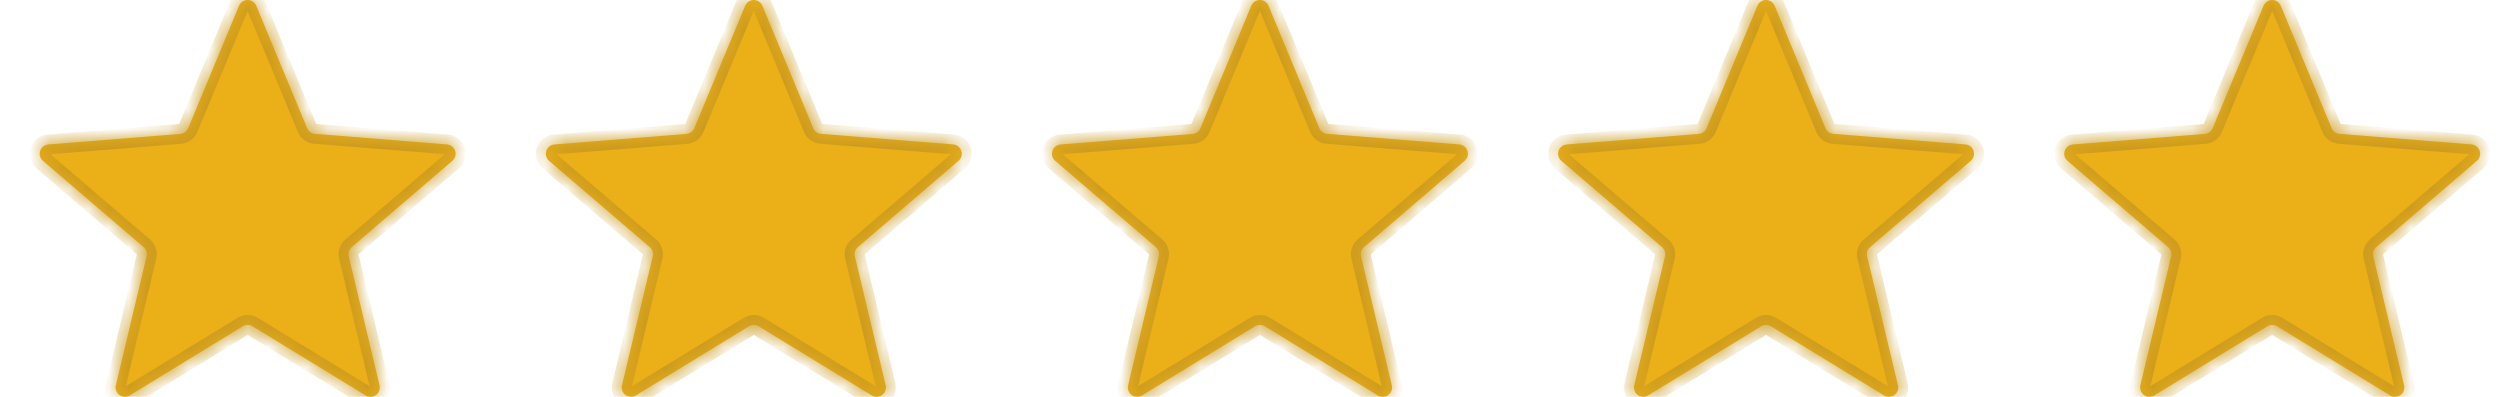
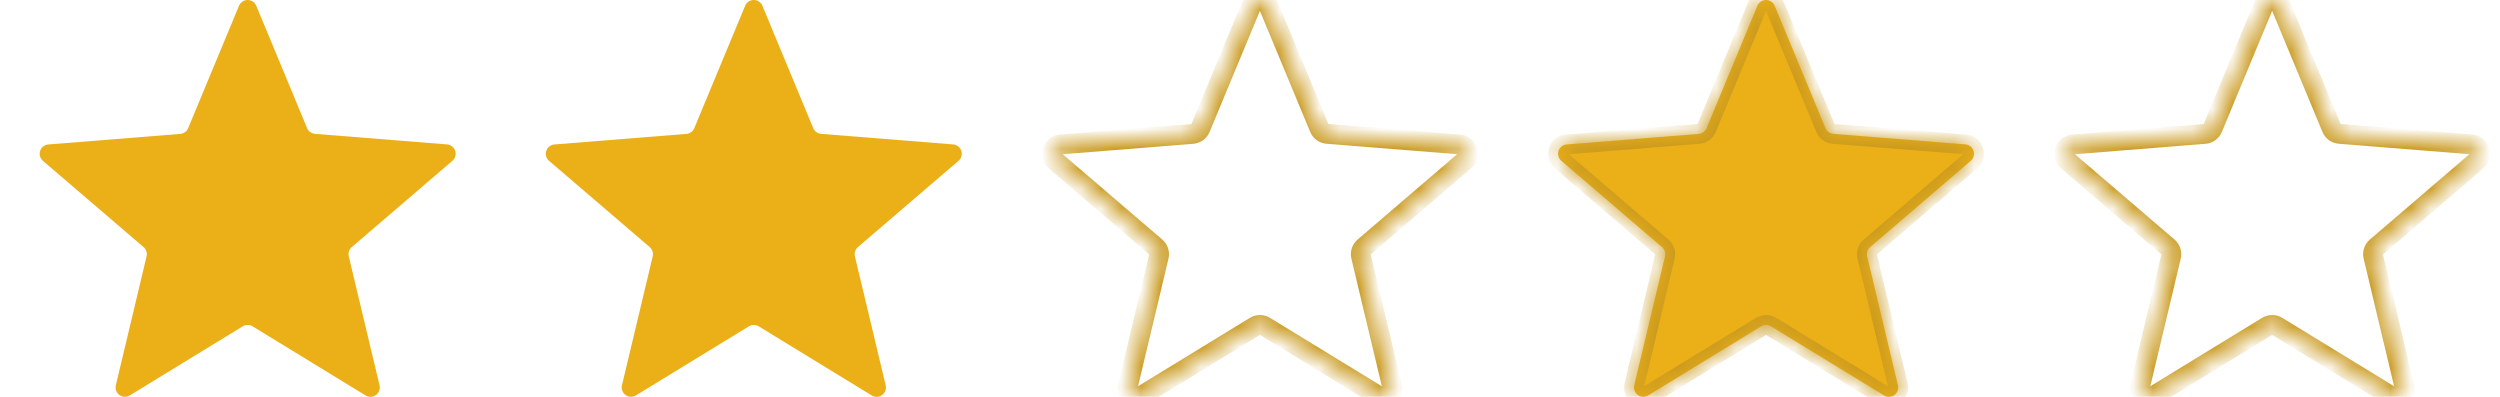
<svg xmlns="http://www.w3.org/2000/svg" fill="none" viewBox="0 0 126 20" height="20" width="126">
  <mask fill="white" id="path-1-inside-1_29_12">
-     <path d="M37.556 0.29C37.592 0.204 37.652 0.131 37.729 0.079C37.807 0.028 37.897 0 37.99 0C38.083 0 38.174 0.028 38.251 0.079C38.328 0.131 38.389 0.204 38.424 0.29L40.987 6.458C41.02 6.538 41.075 6.607 41.145 6.658C41.215 6.709 41.297 6.739 41.384 6.746L48.039 7.279C48.132 7.286 48.221 7.321 48.294 7.379C48.367 7.436 48.422 7.515 48.45 7.603C48.479 7.692 48.481 7.787 48.455 7.877C48.43 7.967 48.378 8.047 48.307 8.107L43.239 12.453C43.173 12.509 43.124 12.583 43.097 12.665C43.071 12.747 43.067 12.835 43.087 12.919L44.638 19.418C44.66 19.509 44.655 19.604 44.622 19.692C44.59 19.779 44.533 19.856 44.457 19.91C44.381 19.965 44.291 19.996 44.198 20C44.104 20.003 44.012 19.978 43.933 19.929L38.236 16.445C38.163 16.4 38.078 16.377 37.992 16.377C37.906 16.377 37.821 16.4 37.747 16.445L32.049 19.929C31.97 19.977 31.878 20.001 31.785 19.997C31.693 19.994 31.603 19.962 31.528 19.908C31.453 19.853 31.396 19.777 31.363 19.69C31.331 19.603 31.326 19.508 31.347 19.418L32.897 12.919C32.917 12.835 32.913 12.747 32.886 12.665C32.859 12.583 32.81 12.509 32.745 12.453L27.673 8.107C27.603 8.047 27.552 7.967 27.527 7.877C27.501 7.788 27.503 7.693 27.532 7.605C27.561 7.516 27.615 7.438 27.688 7.381C27.761 7.323 27.849 7.288 27.941 7.281L34.597 6.748C34.683 6.741 34.766 6.71 34.836 6.659C34.906 6.608 34.96 6.538 34.993 6.458L37.556 0.29Z" />
-     <path d="M12.047 0.29C12.083 0.204 12.143 0.131 12.22 0.079C12.298 0.028 12.388 0 12.481 0C12.574 0 12.665 0.028 12.742 0.079C12.819 0.131 12.88 0.204 12.915 0.29L15.478 6.458C15.511 6.538 15.566 6.607 15.636 6.658C15.706 6.709 15.789 6.739 15.875 6.746L22.53 7.279C22.623 7.286 22.712 7.321 22.785 7.379C22.858 7.436 22.913 7.515 22.941 7.603C22.97 7.692 22.972 7.787 22.946 7.877C22.921 7.967 22.869 8.047 22.798 8.107L17.73 12.453C17.664 12.509 17.615 12.583 17.588 12.665C17.562 12.747 17.558 12.835 17.578 12.919L19.129 19.418C19.151 19.509 19.146 19.604 19.113 19.692C19.081 19.779 19.024 19.856 18.948 19.91C18.872 19.965 18.782 19.996 18.689 20C18.595 20.003 18.503 19.978 18.424 19.929L12.727 16.445C12.654 16.4 12.569 16.377 12.483 16.377C12.397 16.377 12.312 16.4 12.238 16.445L6.54 19.929C6.461 19.977 6.369 20.001 6.276 19.997C6.184 19.994 6.094 19.962 6.019 19.908C5.944 19.853 5.887 19.777 5.854 19.69C5.822 19.603 5.817 19.508 5.838 19.418L7.388 12.919C7.408 12.835 7.404 12.747 7.377 12.665C7.35 12.583 7.302 12.509 7.236 12.453L2.164 8.107C2.094 8.047 2.043 7.967 2.018 7.877C1.992 7.788 1.994 7.693 2.023 7.605C2.052 7.516 2.106 7.438 2.179 7.381C2.252 7.323 2.34 7.288 2.432 7.281L9.088 6.748C9.174 6.741 9.257 6.71 9.327 6.659C9.397 6.608 9.451 6.538 9.484 6.458L12.047 0.29Z" />
    <path d="M63.065 0.29C63.101 0.204 63.161 0.131 63.238 0.079C63.316 0.028 63.406 0 63.499 0C63.592 0 63.683 0.028 63.76 0.079C63.837 0.131 63.898 0.204 63.933 0.29L66.496 6.458C66.529 6.538 66.584 6.607 66.654 6.658C66.724 6.709 66.806 6.739 66.893 6.746L73.548 7.279C73.641 7.286 73.73 7.321 73.803 7.379C73.876 7.436 73.93 7.515 73.959 7.603C73.988 7.692 73.99 7.787 73.964 7.877C73.939 7.967 73.887 8.047 73.816 8.107L68.748 12.453C68.682 12.509 68.633 12.583 68.606 12.665C68.579 12.747 68.576 12.835 68.596 12.919L70.147 19.418C70.169 19.509 70.164 19.604 70.131 19.692C70.099 19.779 70.042 19.856 69.966 19.91C69.89 19.965 69.8 19.996 69.707 20C69.613 20.003 69.521 19.978 69.442 19.929L63.745 16.445C63.672 16.4 63.587 16.377 63.501 16.377C63.414 16.377 63.33 16.4 63.256 16.445L57.558 19.929C57.479 19.977 57.387 20.001 57.294 19.997C57.202 19.994 57.112 19.962 57.037 19.908C56.962 19.853 56.904 19.777 56.872 19.69C56.84 19.603 56.835 19.508 56.856 19.418L58.406 12.919C58.426 12.835 58.422 12.747 58.395 12.665C58.368 12.583 58.319 12.509 58.254 12.453L53.182 8.107C53.112 8.047 53.061 7.967 53.035 7.877C53.01 7.788 53.012 7.693 53.041 7.605C53.069 7.516 53.124 7.438 53.197 7.381C53.269 7.323 53.358 7.288 53.45 7.281L60.106 6.748C60.192 6.741 60.275 6.71 60.345 6.659C60.415 6.608 60.469 6.538 60.502 6.458L63.065 0.29Z" />
    <path d="M88.574 0.29C88.61 0.204 88.67 0.131 88.747 0.079C88.825 0.028 88.915 0 89.008 0C89.101 0 89.192 0.028 89.269 0.079C89.346 0.131 89.406 0.204 89.442 0.29L92.005 6.458C92.038 6.538 92.093 6.607 92.163 6.658C92.233 6.709 92.315 6.739 92.402 6.746L99.057 7.279C99.15 7.286 99.239 7.321 99.312 7.379C99.385 7.436 99.439 7.515 99.468 7.603C99.497 7.692 99.499 7.787 99.473 7.877C99.448 7.967 99.396 8.047 99.325 8.107L94.257 12.453C94.191 12.509 94.142 12.583 94.115 12.665C94.088 12.747 94.085 12.835 94.105 12.919L95.656 19.418C95.678 19.509 95.672 19.604 95.64 19.692C95.608 19.779 95.55 19.856 95.475 19.91C95.399 19.965 95.309 19.996 95.216 20C95.122 20.003 95.03 19.978 94.951 19.929L89.254 16.445C89.18 16.4 89.096 16.377 89.01 16.377C88.924 16.377 88.839 16.4 88.765 16.445L83.067 19.929C82.988 19.977 82.896 20.001 82.803 19.997C82.71 19.994 82.621 19.962 82.546 19.908C82.471 19.853 82.413 19.777 82.381 19.69C82.349 19.603 82.344 19.508 82.365 19.418L83.915 12.919C83.935 12.835 83.931 12.747 83.904 12.665C83.877 12.583 83.828 12.509 83.763 12.453L78.691 8.107C78.621 8.047 78.57 7.967 78.544 7.877C78.519 7.788 78.521 7.693 78.55 7.605C78.579 7.516 78.633 7.438 78.706 7.381C78.778 7.323 78.867 7.288 78.959 7.281L85.615 6.748C85.701 6.741 85.784 6.71 85.854 6.659C85.924 6.608 85.978 6.538 86.011 6.458L88.574 0.29Z" />
    <path d="M114.083 0.29C114.119 0.204 114.179 0.131 114.256 0.079C114.333 0.028 114.424 0 114.517 0C114.61 0 114.701 0.028 114.778 0.079C114.855 0.131 114.915 0.204 114.951 0.29L117.514 6.458C117.547 6.538 117.602 6.607 117.672 6.658C117.742 6.709 117.824 6.739 117.911 6.746L124.566 7.279C124.659 7.286 124.748 7.321 124.821 7.379C124.894 7.436 124.948 7.515 124.977 7.603C125.006 7.692 125.008 7.787 124.982 7.877C124.957 7.967 124.905 8.047 124.834 8.107L119.766 12.453C119.7 12.509 119.651 12.583 119.624 12.665C119.597 12.747 119.594 12.835 119.614 12.919L121.165 19.418C121.187 19.509 121.182 19.604 121.149 19.692C121.117 19.779 121.059 19.856 120.984 19.91C120.908 19.965 120.818 19.996 120.725 20C120.631 20.003 120.539 19.978 120.46 19.929L114.763 16.445C114.689 16.4 114.605 16.377 114.519 16.377C114.432 16.377 114.348 16.4 114.274 16.445L108.576 19.929C108.497 19.977 108.405 20.001 108.312 19.997C108.219 19.994 108.13 19.962 108.055 19.908C107.98 19.853 107.922 19.777 107.89 19.69C107.858 19.603 107.853 19.508 107.874 19.418L109.424 12.919C109.444 12.835 109.44 12.747 109.413 12.665C109.386 12.583 109.337 12.509 109.272 12.453L104.2 8.107C104.13 8.047 104.079 7.967 104.053 7.877C104.028 7.788 104.03 7.693 104.059 7.605C104.087 7.516 104.142 7.438 104.214 7.381C104.287 7.323 104.376 7.288 104.468 7.281L111.124 6.748C111.21 6.741 111.293 6.71 111.363 6.659C111.433 6.608 111.487 6.538 111.52 6.458L114.083 0.29Z" />
  </mask>
  <path fill="#EBAF17" d="M37.556 0.29C37.592 0.204 37.652 0.131 37.729 0.079C37.807 0.028 37.897 0 37.99 0C38.083 0 38.174 0.028 38.251 0.079C38.328 0.131 38.389 0.204 38.424 0.29L40.987 6.458C41.02 6.538 41.075 6.607 41.145 6.658C41.215 6.709 41.297 6.739 41.384 6.746L48.039 7.279C48.132 7.286 48.221 7.321 48.294 7.379C48.367 7.436 48.422 7.515 48.45 7.603C48.479 7.692 48.481 7.787 48.455 7.877C48.43 7.967 48.378 8.047 48.307 8.107L43.239 12.453C43.173 12.509 43.124 12.583 43.097 12.665C43.071 12.747 43.067 12.835 43.087 12.919L44.638 19.418C44.66 19.509 44.655 19.604 44.622 19.692C44.59 19.779 44.533 19.856 44.457 19.91C44.381 19.965 44.291 19.996 44.198 20C44.104 20.003 44.012 19.978 43.933 19.929L38.236 16.445C38.163 16.4 38.078 16.377 37.992 16.377C37.906 16.377 37.821 16.4 37.747 16.445L32.049 19.929C31.97 19.977 31.878 20.001 31.785 19.997C31.693 19.994 31.603 19.962 31.528 19.908C31.453 19.853 31.396 19.777 31.363 19.69C31.331 19.603 31.326 19.508 31.347 19.418L32.897 12.919C32.917 12.835 32.913 12.747 32.886 12.665C32.859 12.583 32.81 12.509 32.745 12.453L27.673 8.107C27.603 8.047 27.552 7.967 27.527 7.877C27.501 7.788 27.503 7.693 27.532 7.605C27.561 7.516 27.615 7.438 27.688 7.381C27.761 7.323 27.849 7.288 27.941 7.281L34.597 6.748C34.683 6.741 34.766 6.71 34.836 6.659C34.906 6.608 34.96 6.538 34.993 6.458L37.556 0.29Z" />
  <path fill="#EBAF17" d="M12.047 0.29C12.083 0.204 12.143 0.131 12.22 0.079C12.298 0.028 12.388 0 12.481 0C12.574 0 12.665 0.028 12.742 0.079C12.819 0.131 12.88 0.204 12.915 0.29L15.478 6.458C15.511 6.538 15.566 6.607 15.636 6.658C15.706 6.709 15.789 6.739 15.875 6.746L22.53 7.279C22.623 7.286 22.712 7.321 22.785 7.379C22.858 7.436 22.913 7.515 22.941 7.603C22.97 7.692 22.972 7.787 22.946 7.877C22.921 7.967 22.869 8.047 22.798 8.107L17.73 12.453C17.664 12.509 17.615 12.583 17.588 12.665C17.562 12.747 17.558 12.835 17.578 12.919L19.129 19.418C19.151 19.509 19.146 19.604 19.113 19.692C19.081 19.779 19.024 19.856 18.948 19.91C18.872 19.965 18.782 19.996 18.689 20C18.595 20.003 18.503 19.978 18.424 19.929L12.727 16.445C12.654 16.4 12.569 16.377 12.483 16.377C12.397 16.377 12.312 16.4 12.238 16.445L6.54 19.929C6.461 19.977 6.369 20.001 6.276 19.997C6.184 19.994 6.094 19.962 6.019 19.908C5.944 19.853 5.887 19.777 5.854 19.69C5.822 19.603 5.817 19.508 5.838 19.418L7.388 12.919C7.408 12.835 7.404 12.747 7.377 12.665C7.35 12.583 7.302 12.509 7.236 12.453L2.164 8.107C2.094 8.047 2.043 7.967 2.018 7.877C1.992 7.788 1.994 7.693 2.023 7.605C2.052 7.516 2.106 7.438 2.179 7.381C2.252 7.323 2.34 7.288 2.432 7.281L9.088 6.748C9.174 6.741 9.257 6.71 9.327 6.659C9.397 6.608 9.451 6.538 9.484 6.458L12.047 0.29Z" />
-   <path fill="#EBAF17" d="M63.065 0.29C63.101 0.204 63.161 0.131 63.238 0.079C63.316 0.028 63.406 0 63.499 0C63.592 0 63.683 0.028 63.76 0.079C63.837 0.131 63.898 0.204 63.933 0.29L66.496 6.458C66.529 6.538 66.584 6.607 66.654 6.658C66.724 6.709 66.806 6.739 66.893 6.746L73.548 7.279C73.641 7.286 73.73 7.321 73.803 7.379C73.876 7.436 73.93 7.515 73.959 7.603C73.988 7.692 73.99 7.787 73.964 7.877C73.939 7.967 73.887 8.047 73.816 8.107L68.748 12.453C68.682 12.509 68.633 12.583 68.606 12.665C68.579 12.747 68.576 12.835 68.596 12.919L70.147 19.418C70.169 19.509 70.164 19.604 70.131 19.692C70.099 19.779 70.042 19.856 69.966 19.91C69.89 19.965 69.8 19.996 69.707 20C69.613 20.003 69.521 19.978 69.442 19.929L63.745 16.445C63.672 16.4 63.587 16.377 63.501 16.377C63.414 16.377 63.33 16.4 63.256 16.445L57.558 19.929C57.479 19.977 57.387 20.001 57.294 19.997C57.202 19.994 57.112 19.962 57.037 19.908C56.962 19.853 56.904 19.777 56.872 19.69C56.84 19.603 56.835 19.508 56.856 19.418L58.406 12.919C58.426 12.835 58.422 12.747 58.395 12.665C58.368 12.583 58.319 12.509 58.254 12.453L53.182 8.107C53.112 8.047 53.061 7.967 53.035 7.877C53.01 7.788 53.012 7.693 53.041 7.605C53.069 7.516 53.124 7.438 53.197 7.381C53.269 7.323 53.358 7.288 53.45 7.281L60.106 6.748C60.192 6.741 60.275 6.71 60.345 6.659C60.415 6.608 60.469 6.538 60.502 6.458L63.065 0.29Z" />
  <path fill="#EBAF17" d="M88.574 0.29C88.61 0.204 88.67 0.131 88.747 0.079C88.825 0.028 88.915 0 89.008 0C89.101 0 89.192 0.028 89.269 0.079C89.346 0.131 89.406 0.204 89.442 0.29L92.005 6.458C92.038 6.538 92.093 6.607 92.163 6.658C92.233 6.709 92.315 6.739 92.402 6.746L99.057 7.279C99.15 7.286 99.239 7.321 99.312 7.379C99.385 7.436 99.439 7.515 99.468 7.603C99.497 7.692 99.499 7.787 99.473 7.877C99.448 7.967 99.396 8.047 99.325 8.107L94.257 12.453C94.191 12.509 94.142 12.583 94.115 12.665C94.088 12.747 94.085 12.835 94.105 12.919L95.656 19.418C95.678 19.509 95.672 19.604 95.64 19.692C95.608 19.779 95.55 19.856 95.475 19.91C95.399 19.965 95.309 19.996 95.216 20C95.122 20.003 95.03 19.978 94.951 19.929L89.254 16.445C89.18 16.4 89.096 16.377 89.01 16.377C88.924 16.377 88.839 16.4 88.765 16.445L83.067 19.929C82.988 19.977 82.896 20.001 82.803 19.997C82.71 19.994 82.621 19.962 82.546 19.908C82.471 19.853 82.413 19.777 82.381 19.69C82.349 19.603 82.344 19.508 82.365 19.418L83.915 12.919C83.935 12.835 83.931 12.747 83.904 12.665C83.877 12.583 83.828 12.509 83.763 12.453L78.691 8.107C78.621 8.047 78.57 7.967 78.544 7.877C78.519 7.788 78.521 7.693 78.55 7.605C78.579 7.516 78.633 7.438 78.706 7.381C78.778 7.323 78.867 7.288 78.959 7.281L85.615 6.748C85.701 6.741 85.784 6.71 85.854 6.659C85.924 6.608 85.978 6.538 86.011 6.458L88.574 0.29Z" />
-   <path fill="#EBAF17" d="M114.083 0.29C114.119 0.204 114.179 0.131 114.256 0.079C114.333 0.028 114.424 0 114.517 0C114.61 0 114.701 0.028 114.778 0.079C114.855 0.131 114.915 0.204 114.951 0.29L117.514 6.458C117.547 6.538 117.602 6.607 117.672 6.658C117.742 6.709 117.824 6.739 117.911 6.746L124.566 7.279C124.659 7.286 124.748 7.321 124.821 7.379C124.894 7.436 124.948 7.515 124.977 7.603C125.006 7.692 125.008 7.787 124.982 7.877C124.957 7.967 124.905 8.047 124.834 8.107L119.766 12.453C119.7 12.509 119.651 12.583 119.624 12.665C119.597 12.747 119.594 12.835 119.614 12.919L121.165 19.418C121.187 19.509 121.182 19.604 121.149 19.692C121.117 19.779 121.059 19.856 120.984 19.91C120.908 19.965 120.818 19.996 120.725 20C120.631 20.003 120.539 19.978 120.46 19.929L114.763 16.445C114.689 16.4 114.605 16.377 114.519 16.377C114.432 16.377 114.348 16.4 114.274 16.445L108.576 19.929C108.497 19.977 108.405 20.001 108.312 19.997C108.219 19.994 108.13 19.962 108.055 19.908C107.98 19.853 107.922 19.777 107.89 19.69C107.858 19.603 107.853 19.508 107.874 19.418L109.424 12.919C109.444 12.835 109.44 12.747 109.413 12.665C109.386 12.583 109.337 12.509 109.272 12.453L104.2 8.107C104.13 8.047 104.079 7.967 104.053 7.877C104.028 7.788 104.03 7.693 104.059 7.605C104.087 7.516 104.142 7.438 104.214 7.381C104.287 7.323 104.376 7.288 104.468 7.281L111.124 6.748C111.21 6.741 111.293 6.71 111.363 6.659C111.433 6.608 111.487 6.538 111.52 6.458L114.083 0.29Z" />
  <path mask="url(#path-1-inside-1_29_12)" stroke="#CA9A1F" d="M37.556 0.29C37.592 0.204 37.652 0.131 37.729 0.079C37.807 0.028 37.897 0 37.99 0C38.083 0 38.174 0.028 38.251 0.079C38.328 0.131 38.389 0.204 38.424 0.29L40.987 6.458C41.02 6.538 41.075 6.607 41.145 6.658C41.215 6.709 41.297 6.739 41.384 6.746L48.039 7.279C48.132 7.286 48.221 7.321 48.294 7.379C48.367 7.436 48.422 7.515 48.45 7.603C48.479 7.692 48.481 7.787 48.455 7.877C48.43 7.967 48.378 8.047 48.307 8.107L43.239 12.453C43.173 12.509 43.124 12.583 43.097 12.665C43.071 12.747 43.067 12.835 43.087 12.919L44.638 19.418C44.66 19.509 44.655 19.604 44.622 19.692C44.59 19.779 44.533 19.856 44.457 19.91C44.381 19.965 44.291 19.996 44.198 20C44.104 20.003 44.012 19.978 43.933 19.929L38.236 16.445C38.163 16.4 38.078 16.377 37.992 16.377C37.906 16.377 37.821 16.4 37.747 16.445L32.049 19.929C31.97 19.977 31.878 20.001 31.785 19.997C31.693 19.994 31.603 19.962 31.528 19.908C31.453 19.853 31.396 19.777 31.363 19.69C31.331 19.603 31.326 19.508 31.347 19.418L32.897 12.919C32.917 12.835 32.913 12.747 32.886 12.665C32.859 12.583 32.81 12.509 32.745 12.453L27.673 8.107C27.603 8.047 27.552 7.967 27.527 7.877C27.501 7.788 27.503 7.693 27.532 7.605C27.561 7.516 27.615 7.438 27.688 7.381C27.761 7.323 27.849 7.288 27.941 7.281L34.597 6.748C34.683 6.741 34.766 6.71 34.836 6.659C34.906 6.608 34.96 6.538 34.993 6.458L37.556 0.29Z" />
  <path mask="url(#path-1-inside-1_29_12)" stroke="#CA9A1F" d="M12.047 0.29C12.083 0.204 12.143 0.131 12.22 0.079C12.298 0.028 12.388 0 12.481 0C12.574 0 12.665 0.028 12.742 0.079C12.819 0.131 12.88 0.204 12.915 0.29L15.478 6.458C15.511 6.538 15.566 6.607 15.636 6.658C15.706 6.709 15.789 6.739 15.875 6.746L22.53 7.279C22.623 7.286 22.712 7.321 22.785 7.379C22.858 7.436 22.913 7.515 22.941 7.603C22.97 7.692 22.972 7.787 22.946 7.877C22.921 7.967 22.869 8.047 22.798 8.107L17.73 12.453C17.664 12.509 17.615 12.583 17.588 12.665C17.562 12.747 17.558 12.835 17.578 12.919L19.129 19.418C19.151 19.509 19.146 19.604 19.113 19.692C19.081 19.779 19.024 19.856 18.948 19.91C18.872 19.965 18.782 19.996 18.689 20C18.595 20.003 18.503 19.978 18.424 19.929L12.727 16.445C12.654 16.4 12.569 16.377 12.483 16.377C12.397 16.377 12.312 16.4 12.238 16.445L6.54 19.929C6.461 19.977 6.369 20.001 6.276 19.997C6.184 19.994 6.094 19.962 6.019 19.908C5.944 19.853 5.887 19.777 5.854 19.69C5.822 19.603 5.817 19.508 5.838 19.418L7.388 12.919C7.408 12.835 7.404 12.747 7.377 12.665C7.35 12.583 7.302 12.509 7.236 12.453L2.164 8.107C2.094 8.047 2.043 7.967 2.018 7.877C1.992 7.788 1.994 7.693 2.023 7.605C2.052 7.516 2.106 7.438 2.179 7.381C2.252 7.323 2.34 7.288 2.432 7.281L9.088 6.748C9.174 6.741 9.257 6.71 9.327 6.659C9.397 6.608 9.451 6.538 9.484 6.458L12.047 0.29Z" />
  <path mask="url(#path-1-inside-1_29_12)" stroke="#CA9A1F" d="M63.065 0.29C63.101 0.204 63.161 0.131 63.238 0.079C63.316 0.028 63.406 0 63.499 0C63.592 0 63.683 0.028 63.76 0.079C63.837 0.131 63.898 0.204 63.933 0.29L66.496 6.458C66.529 6.538 66.584 6.607 66.654 6.658C66.724 6.709 66.806 6.739 66.893 6.746L73.548 7.279C73.641 7.286 73.73 7.321 73.803 7.379C73.876 7.436 73.93 7.515 73.959 7.603C73.988 7.692 73.99 7.787 73.964 7.877C73.939 7.967 73.887 8.047 73.816 8.107L68.748 12.453C68.682 12.509 68.633 12.583 68.606 12.665C68.579 12.747 68.576 12.835 68.596 12.919L70.147 19.418C70.169 19.509 70.164 19.604 70.131 19.692C70.099 19.779 70.042 19.856 69.966 19.91C69.89 19.965 69.8 19.996 69.707 20C69.613 20.003 69.521 19.978 69.442 19.929L63.745 16.445C63.672 16.4 63.587 16.377 63.501 16.377C63.414 16.377 63.33 16.4 63.256 16.445L57.558 19.929C57.479 19.977 57.387 20.001 57.294 19.997C57.202 19.994 57.112 19.962 57.037 19.908C56.962 19.853 56.904 19.777 56.872 19.69C56.84 19.603 56.835 19.508 56.856 19.418L58.406 12.919C58.426 12.835 58.422 12.747 58.395 12.665C58.368 12.583 58.319 12.509 58.254 12.453L53.182 8.107C53.112 8.047 53.061 7.967 53.035 7.877C53.01 7.788 53.012 7.693 53.041 7.605C53.069 7.516 53.124 7.438 53.197 7.381C53.269 7.323 53.358 7.288 53.45 7.281L60.106 6.748C60.192 6.741 60.275 6.71 60.345 6.659C60.415 6.608 60.469 6.538 60.502 6.458L63.065 0.29Z" />
  <path mask="url(#path-1-inside-1_29_12)" stroke="#CA9A1F" d="M88.574 0.29C88.61 0.204 88.67 0.131 88.747 0.079C88.825 0.028 88.915 0 89.008 0C89.101 0 89.192 0.028 89.269 0.079C89.346 0.131 89.406 0.204 89.442 0.29L92.005 6.458C92.038 6.538 92.093 6.607 92.163 6.658C92.233 6.709 92.315 6.739 92.402 6.746L99.057 7.279C99.15 7.286 99.239 7.321 99.312 7.379C99.385 7.436 99.439 7.515 99.468 7.603C99.497 7.692 99.499 7.787 99.473 7.877C99.448 7.967 99.396 8.047 99.325 8.107L94.257 12.453C94.191 12.509 94.142 12.583 94.115 12.665C94.088 12.747 94.085 12.835 94.105 12.919L95.656 19.418C95.678 19.509 95.672 19.604 95.64 19.692C95.608 19.779 95.55 19.856 95.475 19.91C95.399 19.965 95.309 19.996 95.216 20C95.122 20.003 95.03 19.978 94.951 19.929L89.254 16.445C89.18 16.4 89.096 16.377 89.01 16.377C88.924 16.377 88.839 16.4 88.765 16.445L83.067 19.929C82.988 19.977 82.896 20.001 82.803 19.997C82.71 19.994 82.621 19.962 82.546 19.908C82.471 19.853 82.413 19.777 82.381 19.69C82.349 19.603 82.344 19.508 82.365 19.418L83.915 12.919C83.935 12.835 83.931 12.747 83.904 12.665C83.877 12.583 83.828 12.509 83.763 12.453L78.691 8.107C78.621 8.047 78.57 7.967 78.544 7.877C78.519 7.788 78.521 7.693 78.55 7.605C78.579 7.516 78.633 7.438 78.706 7.381C78.778 7.323 78.867 7.288 78.959 7.281L85.615 6.748C85.701 6.741 85.784 6.71 85.854 6.659C85.924 6.608 85.978 6.538 86.011 6.458L88.574 0.29Z" />
  <path mask="url(#path-1-inside-1_29_12)" stroke="#CA9A1F" d="M114.083 0.29C114.119 0.204 114.179 0.131 114.256 0.079C114.333 0.028 114.424 0 114.517 0C114.61 0 114.701 0.028 114.778 0.079C114.855 0.131 114.915 0.204 114.951 0.29L117.514 6.458C117.547 6.538 117.602 6.607 117.672 6.658C117.742 6.709 117.824 6.739 117.911 6.746L124.566 7.279C124.659 7.286 124.748 7.321 124.821 7.379C124.894 7.436 124.948 7.515 124.977 7.603C125.006 7.692 125.008 7.787 124.982 7.877C124.957 7.967 124.905 8.047 124.834 8.107L119.766 12.453C119.7 12.509 119.651 12.583 119.624 12.665C119.597 12.747 119.594 12.835 119.614 12.919L121.165 19.418C121.187 19.509 121.182 19.604 121.149 19.692C121.117 19.779 121.059 19.856 120.984 19.91C120.908 19.965 120.818 19.996 120.725 20C120.631 20.003 120.539 19.978 120.46 19.929L114.763 16.445C114.689 16.4 114.605 16.377 114.519 16.377C114.432 16.377 114.348 16.4 114.274 16.445L108.576 19.929C108.497 19.977 108.405 20.001 108.312 19.997C108.219 19.994 108.13 19.962 108.055 19.908C107.98 19.853 107.922 19.777 107.89 19.69C107.858 19.603 107.853 19.508 107.874 19.418L109.424 12.919C109.444 12.835 109.44 12.747 109.413 12.665C109.386 12.583 109.337 12.509 109.272 12.453L104.2 8.107C104.13 8.047 104.079 7.967 104.053 7.877C104.028 7.788 104.03 7.693 104.059 7.605C104.087 7.516 104.142 7.438 104.214 7.381C104.287 7.323 104.376 7.288 104.468 7.281L111.124 6.748C111.21 6.741 111.293 6.71 111.363 6.659C111.433 6.608 111.487 6.538 111.52 6.458L114.083 0.29Z" />
</svg>